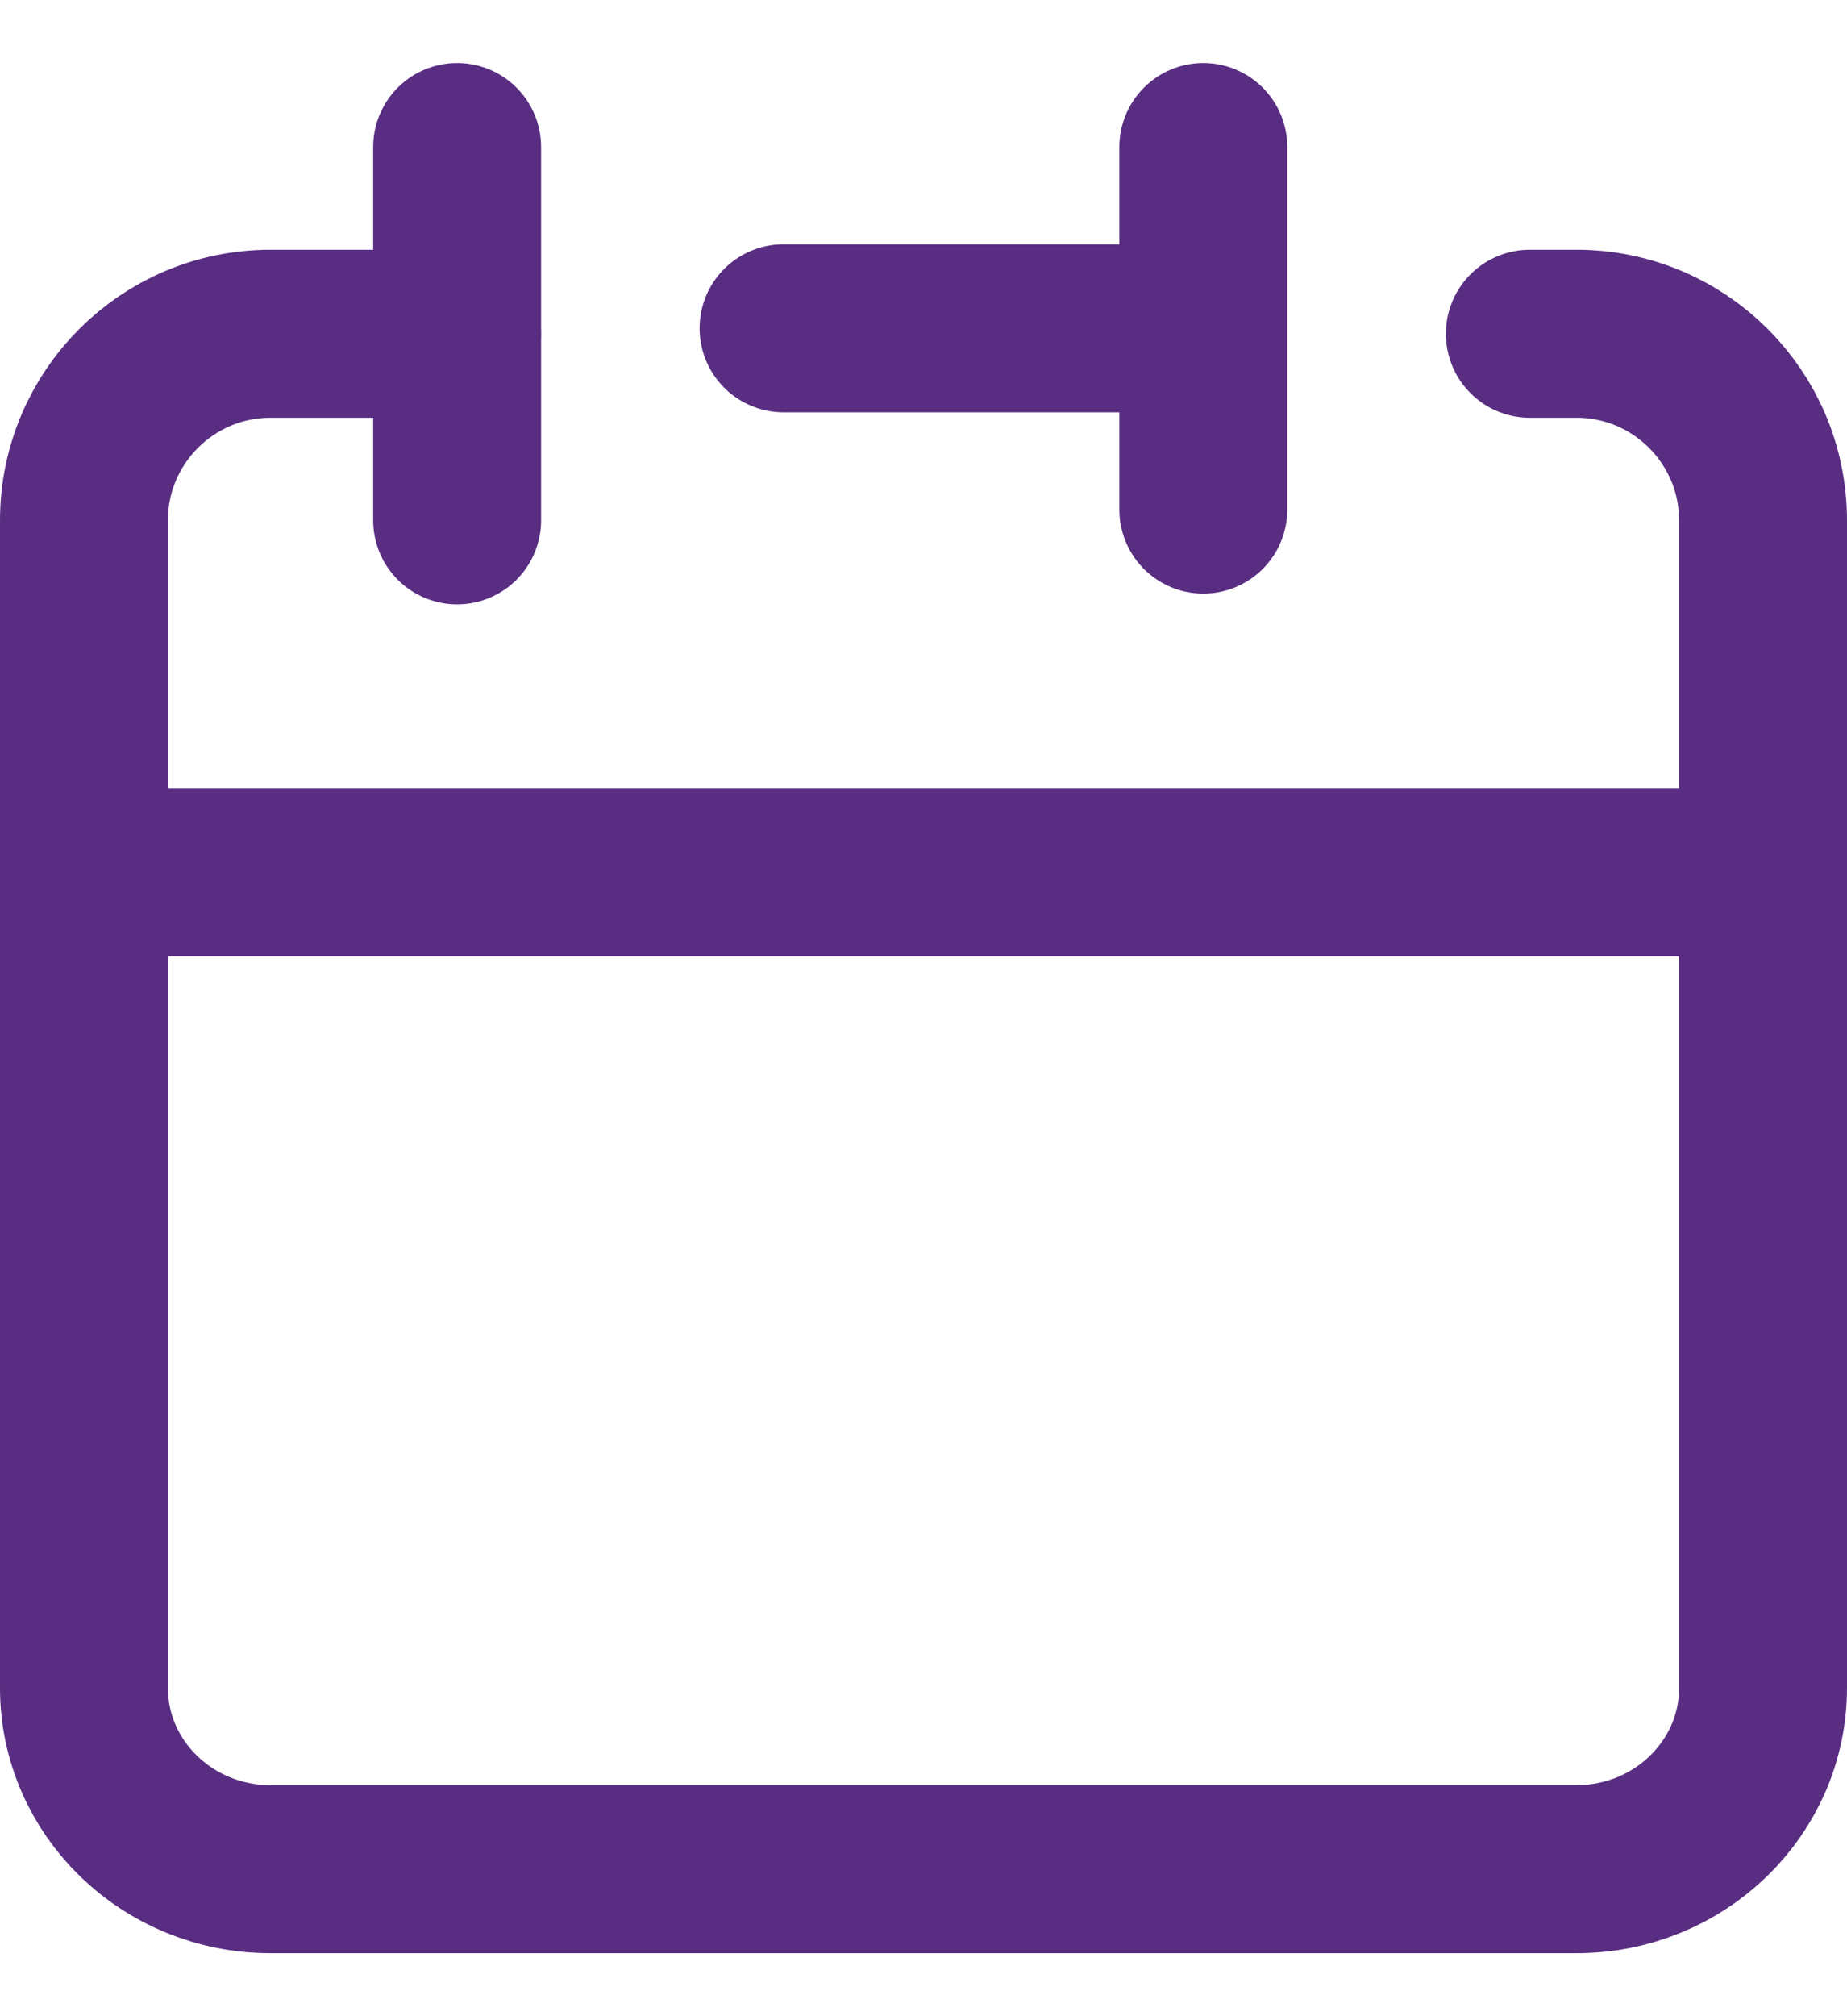
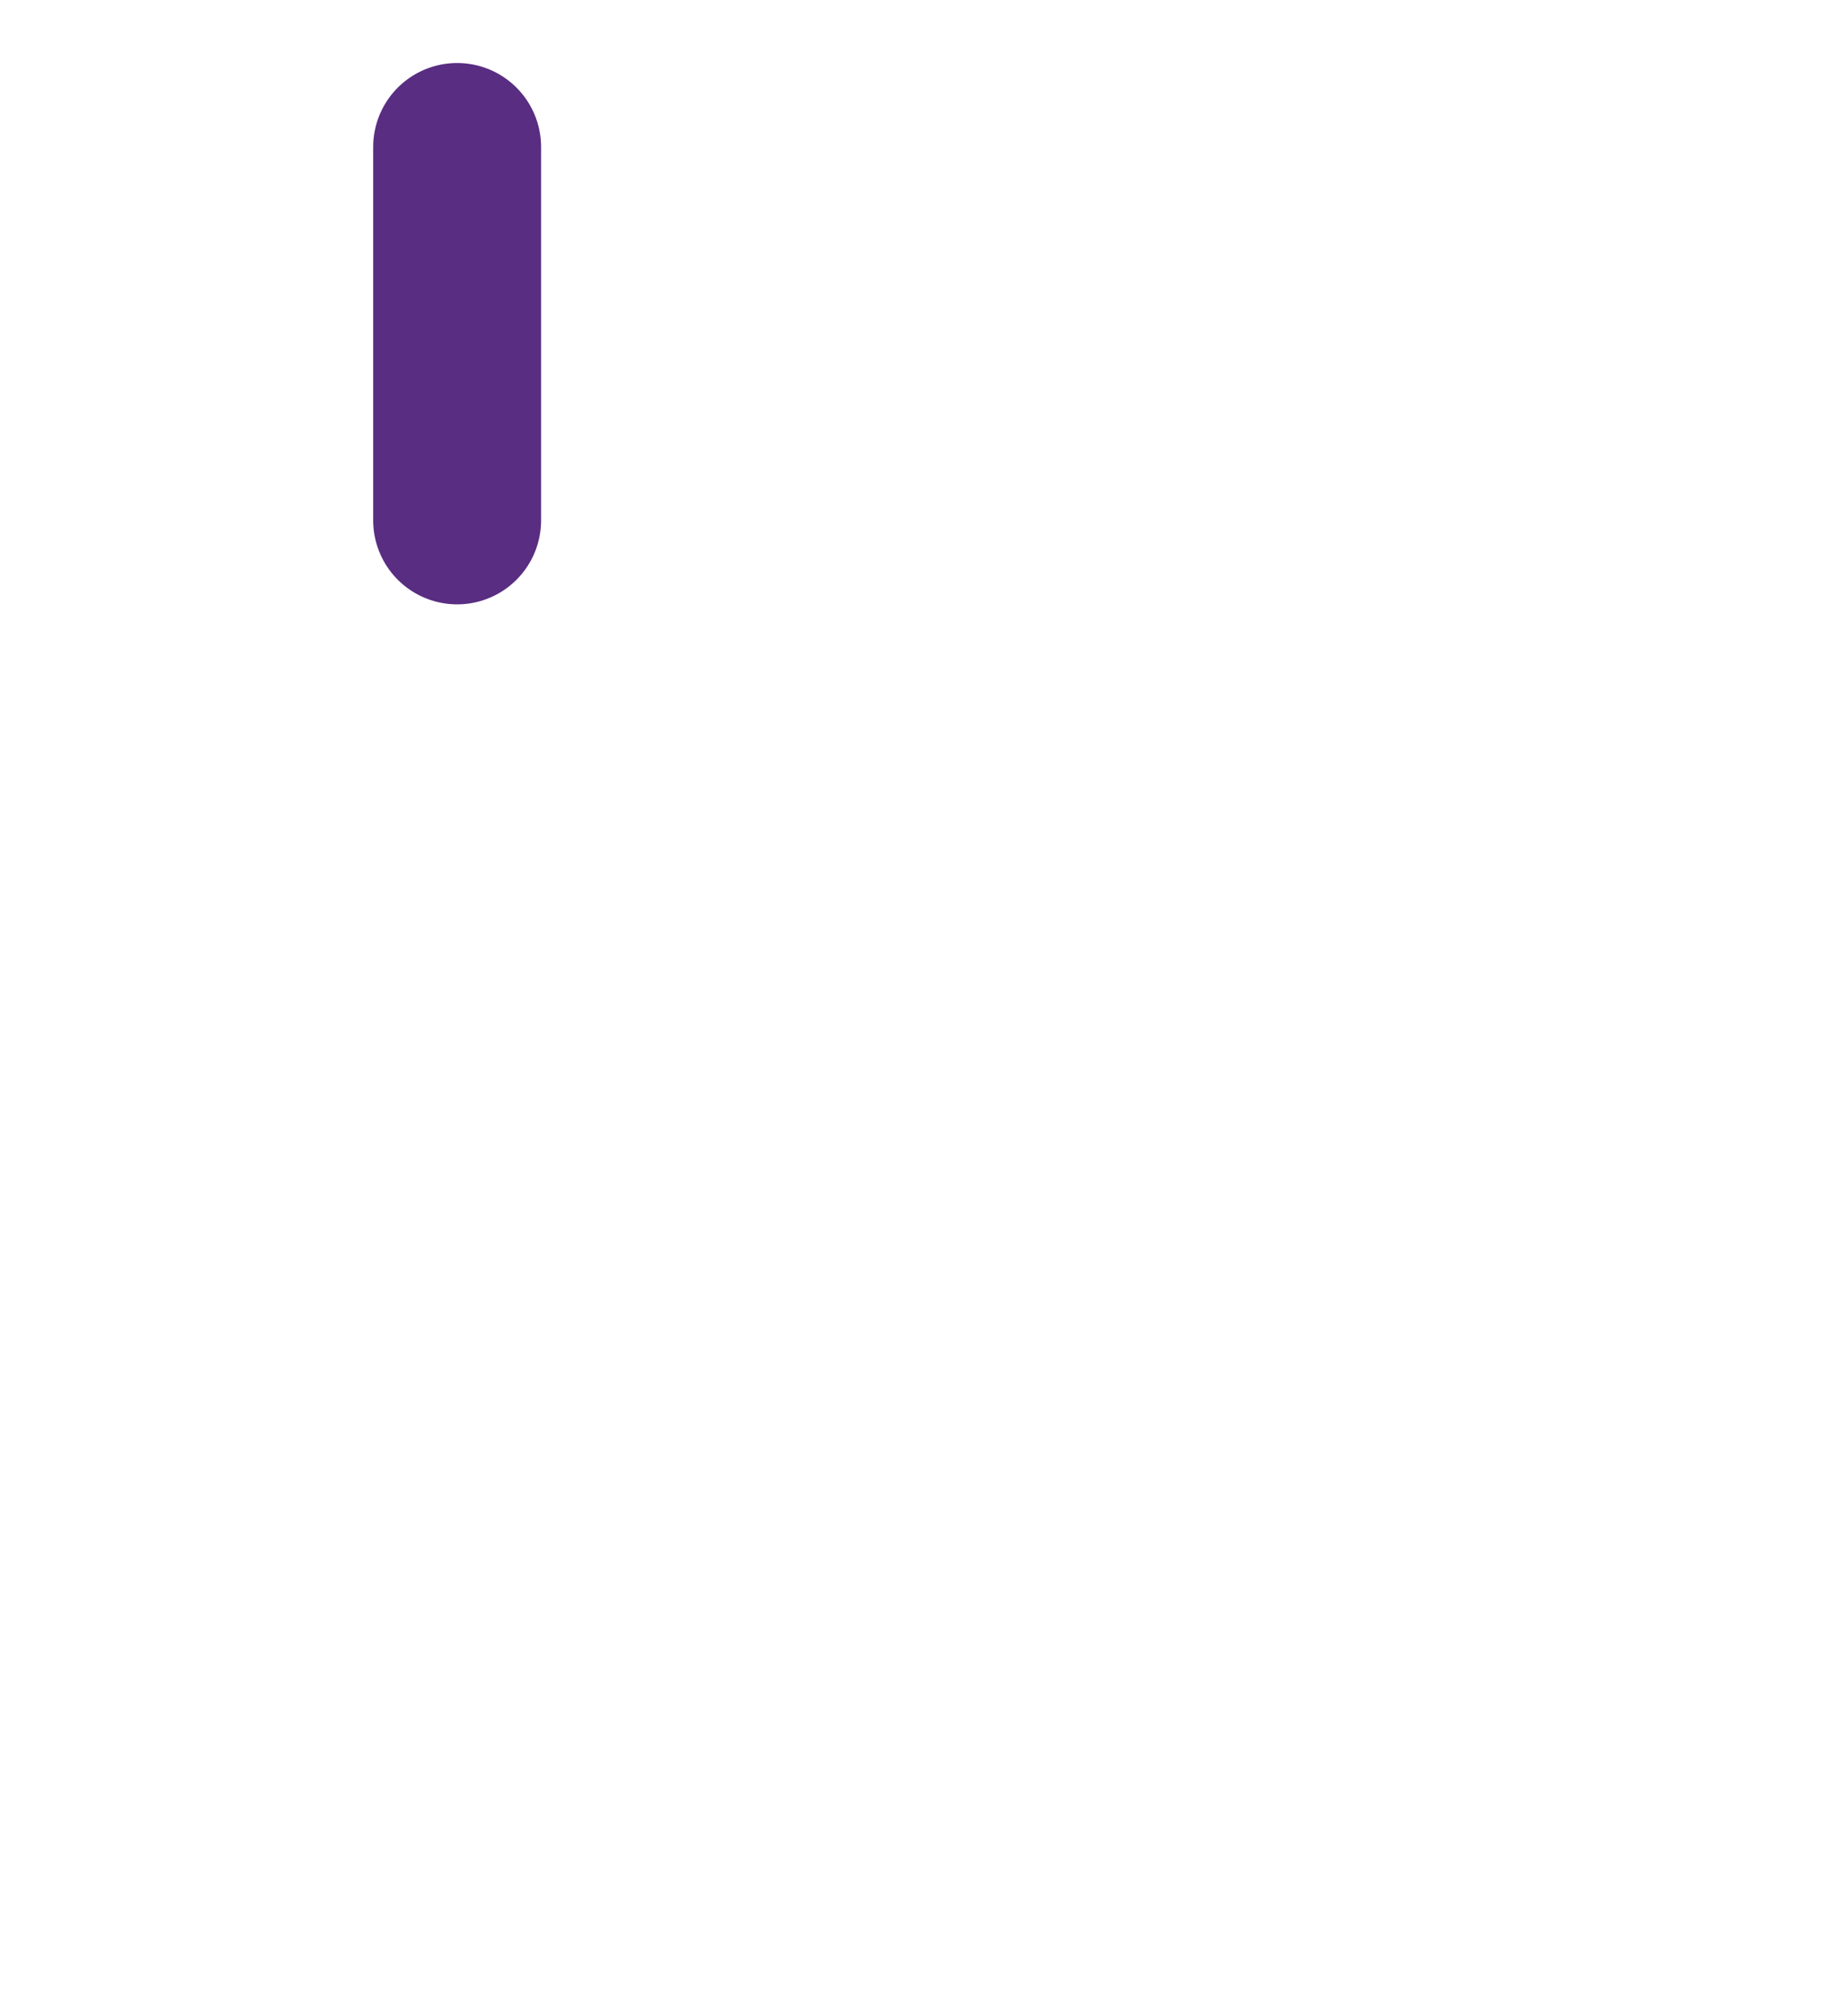
<svg xmlns="http://www.w3.org/2000/svg" width="22" height="24" viewBox="0 0 22 24" fill="none">
-   <path d="M14.333 3.908V1.75M14.333 3.908V6.066M14.333 3.908H9.333M1 10.382V20.092C1 21.284 1.995 22.25 3.222 22.25H18.778C20.005 22.25 21 21.284 21 20.092V10.382H1Z" stroke="#592D82" stroke-width="2" stroke-linecap="round" stroke-linejoin="round" />
-   <path d="M1 10.639V6.195C1 4.968 1.995 3.973 3.222 3.973H5.444" stroke="#592D82" stroke-width="2" stroke-linecap="round" stroke-linejoin="round" />
  <path d="M5.445 1.75V6.194" stroke="#592D82" stroke-width="2" stroke-linecap="round" stroke-linejoin="round" />
-   <path d="M21 10.639V6.195C21 4.968 20.005 3.973 18.778 3.973H18.222" stroke="#592D82" stroke-width="2" stroke-linecap="round" stroke-linejoin="round" />
</svg>